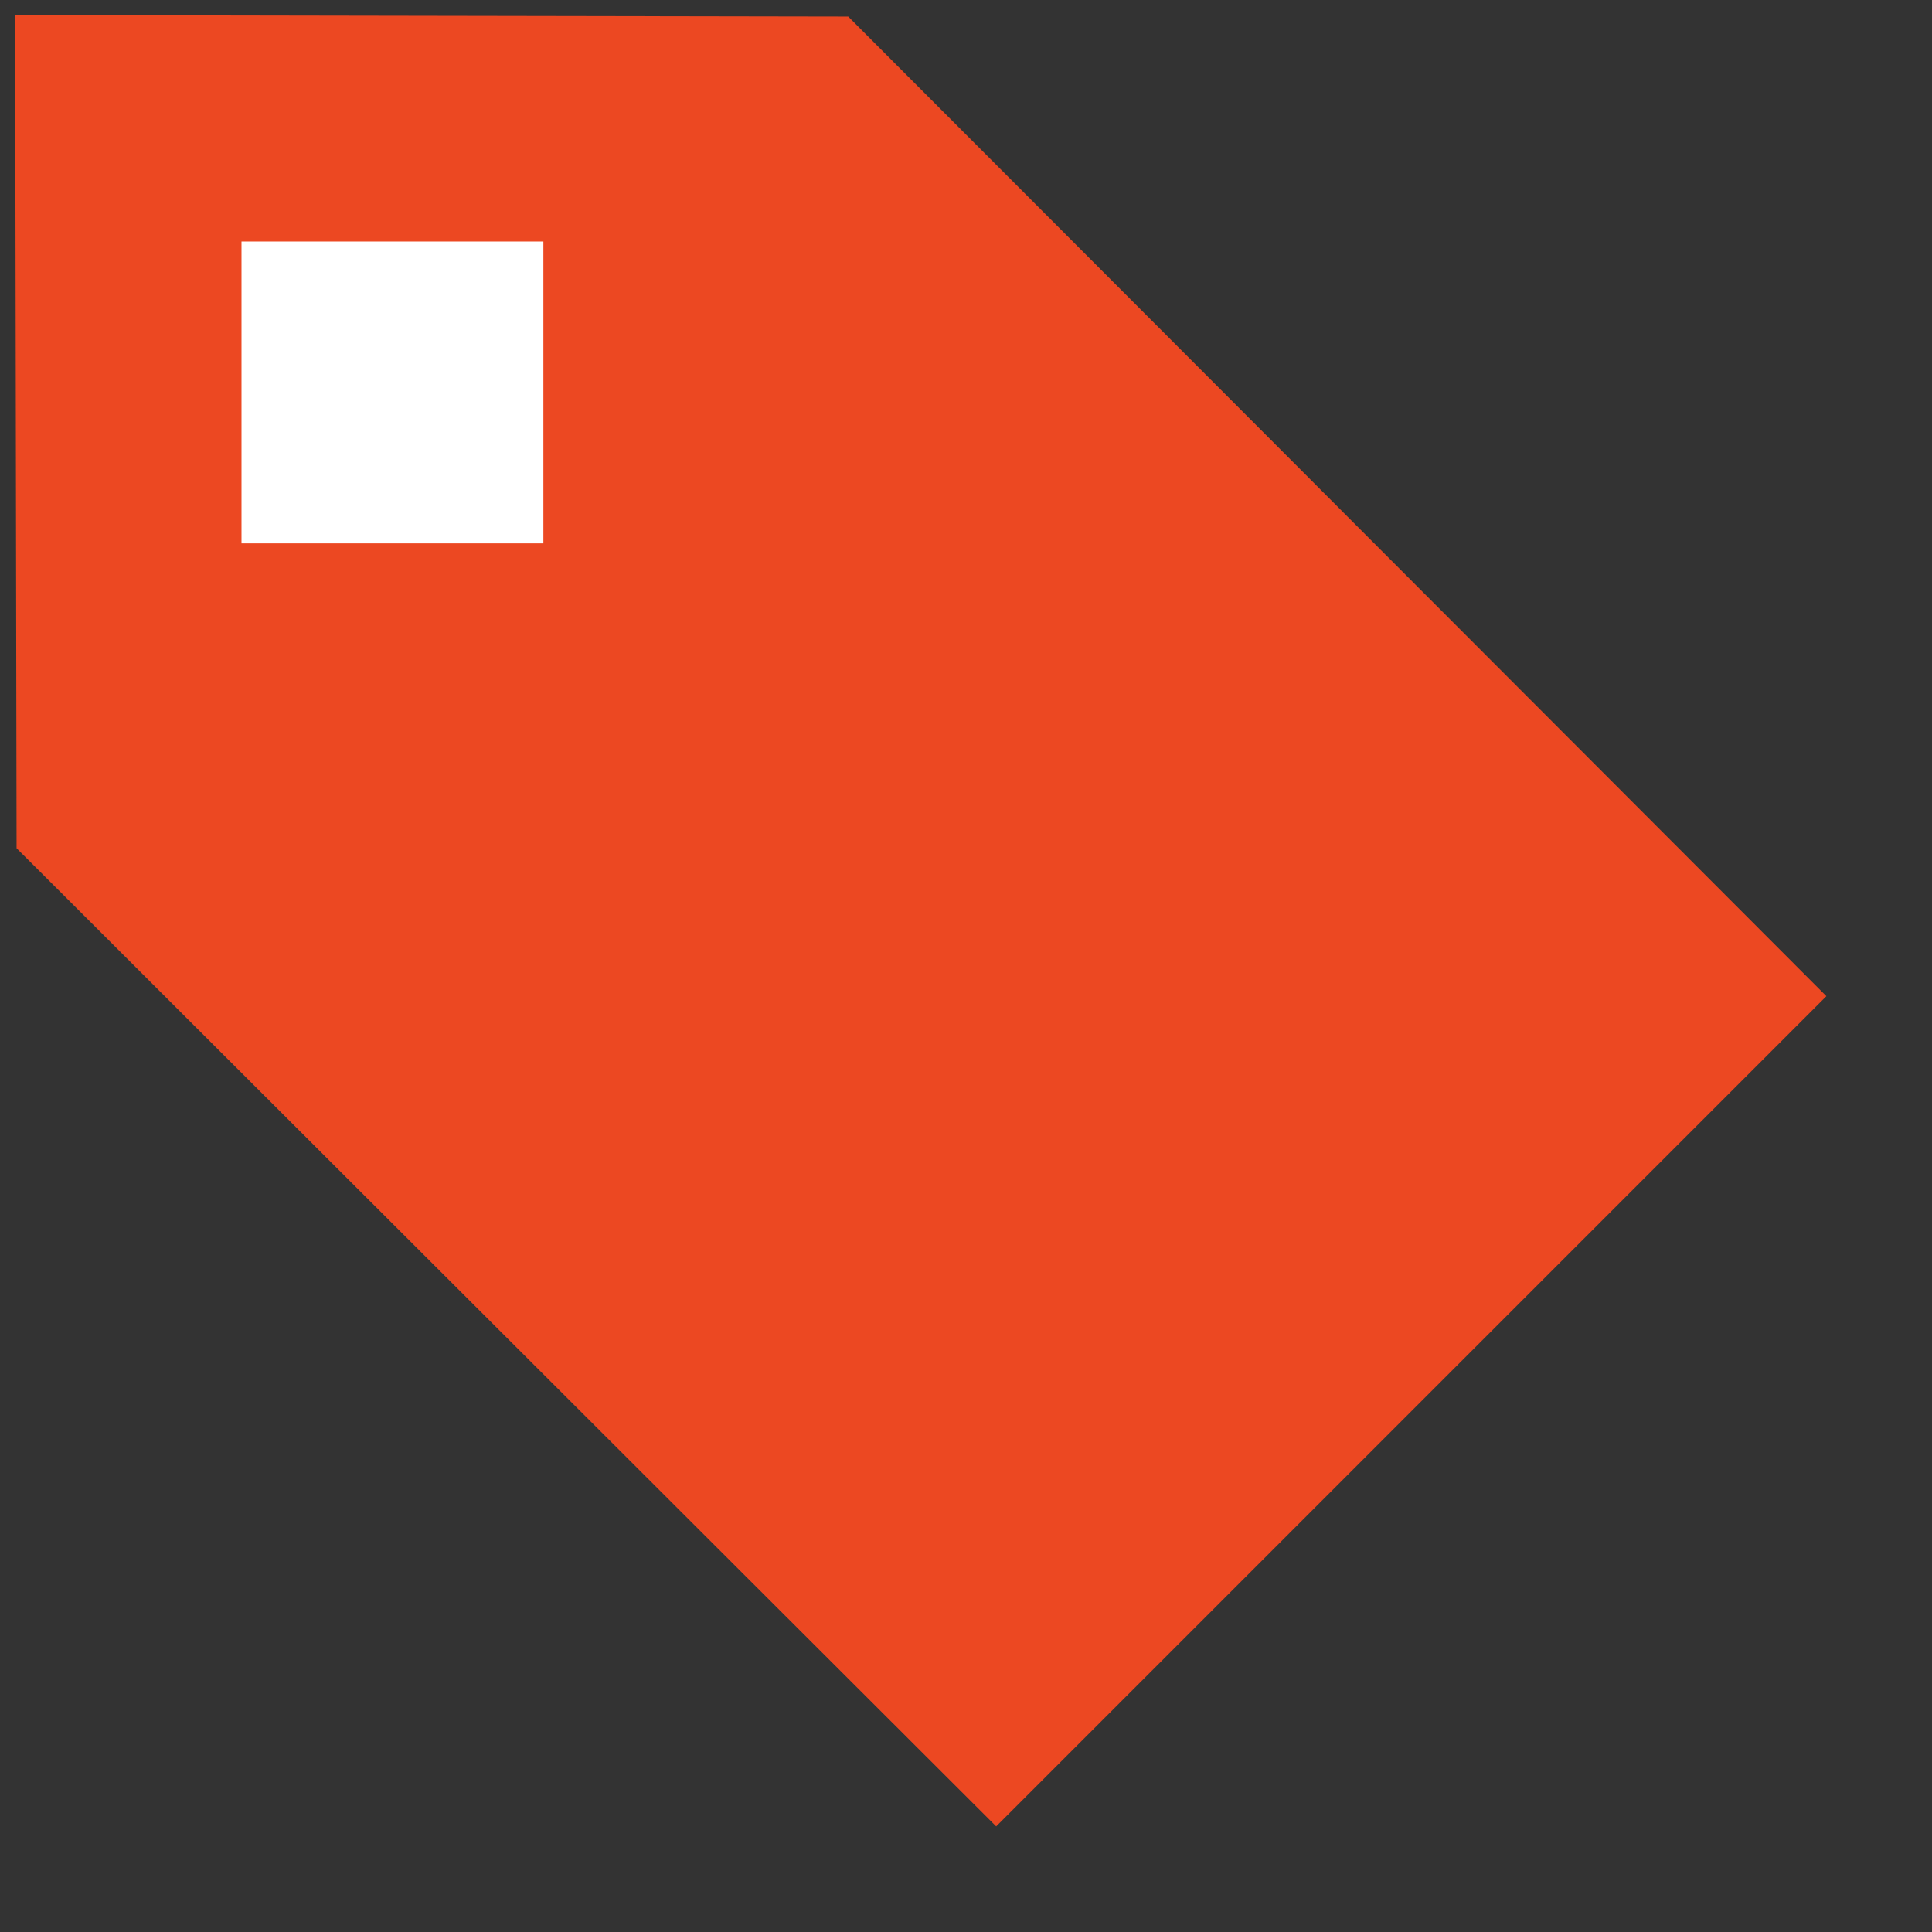
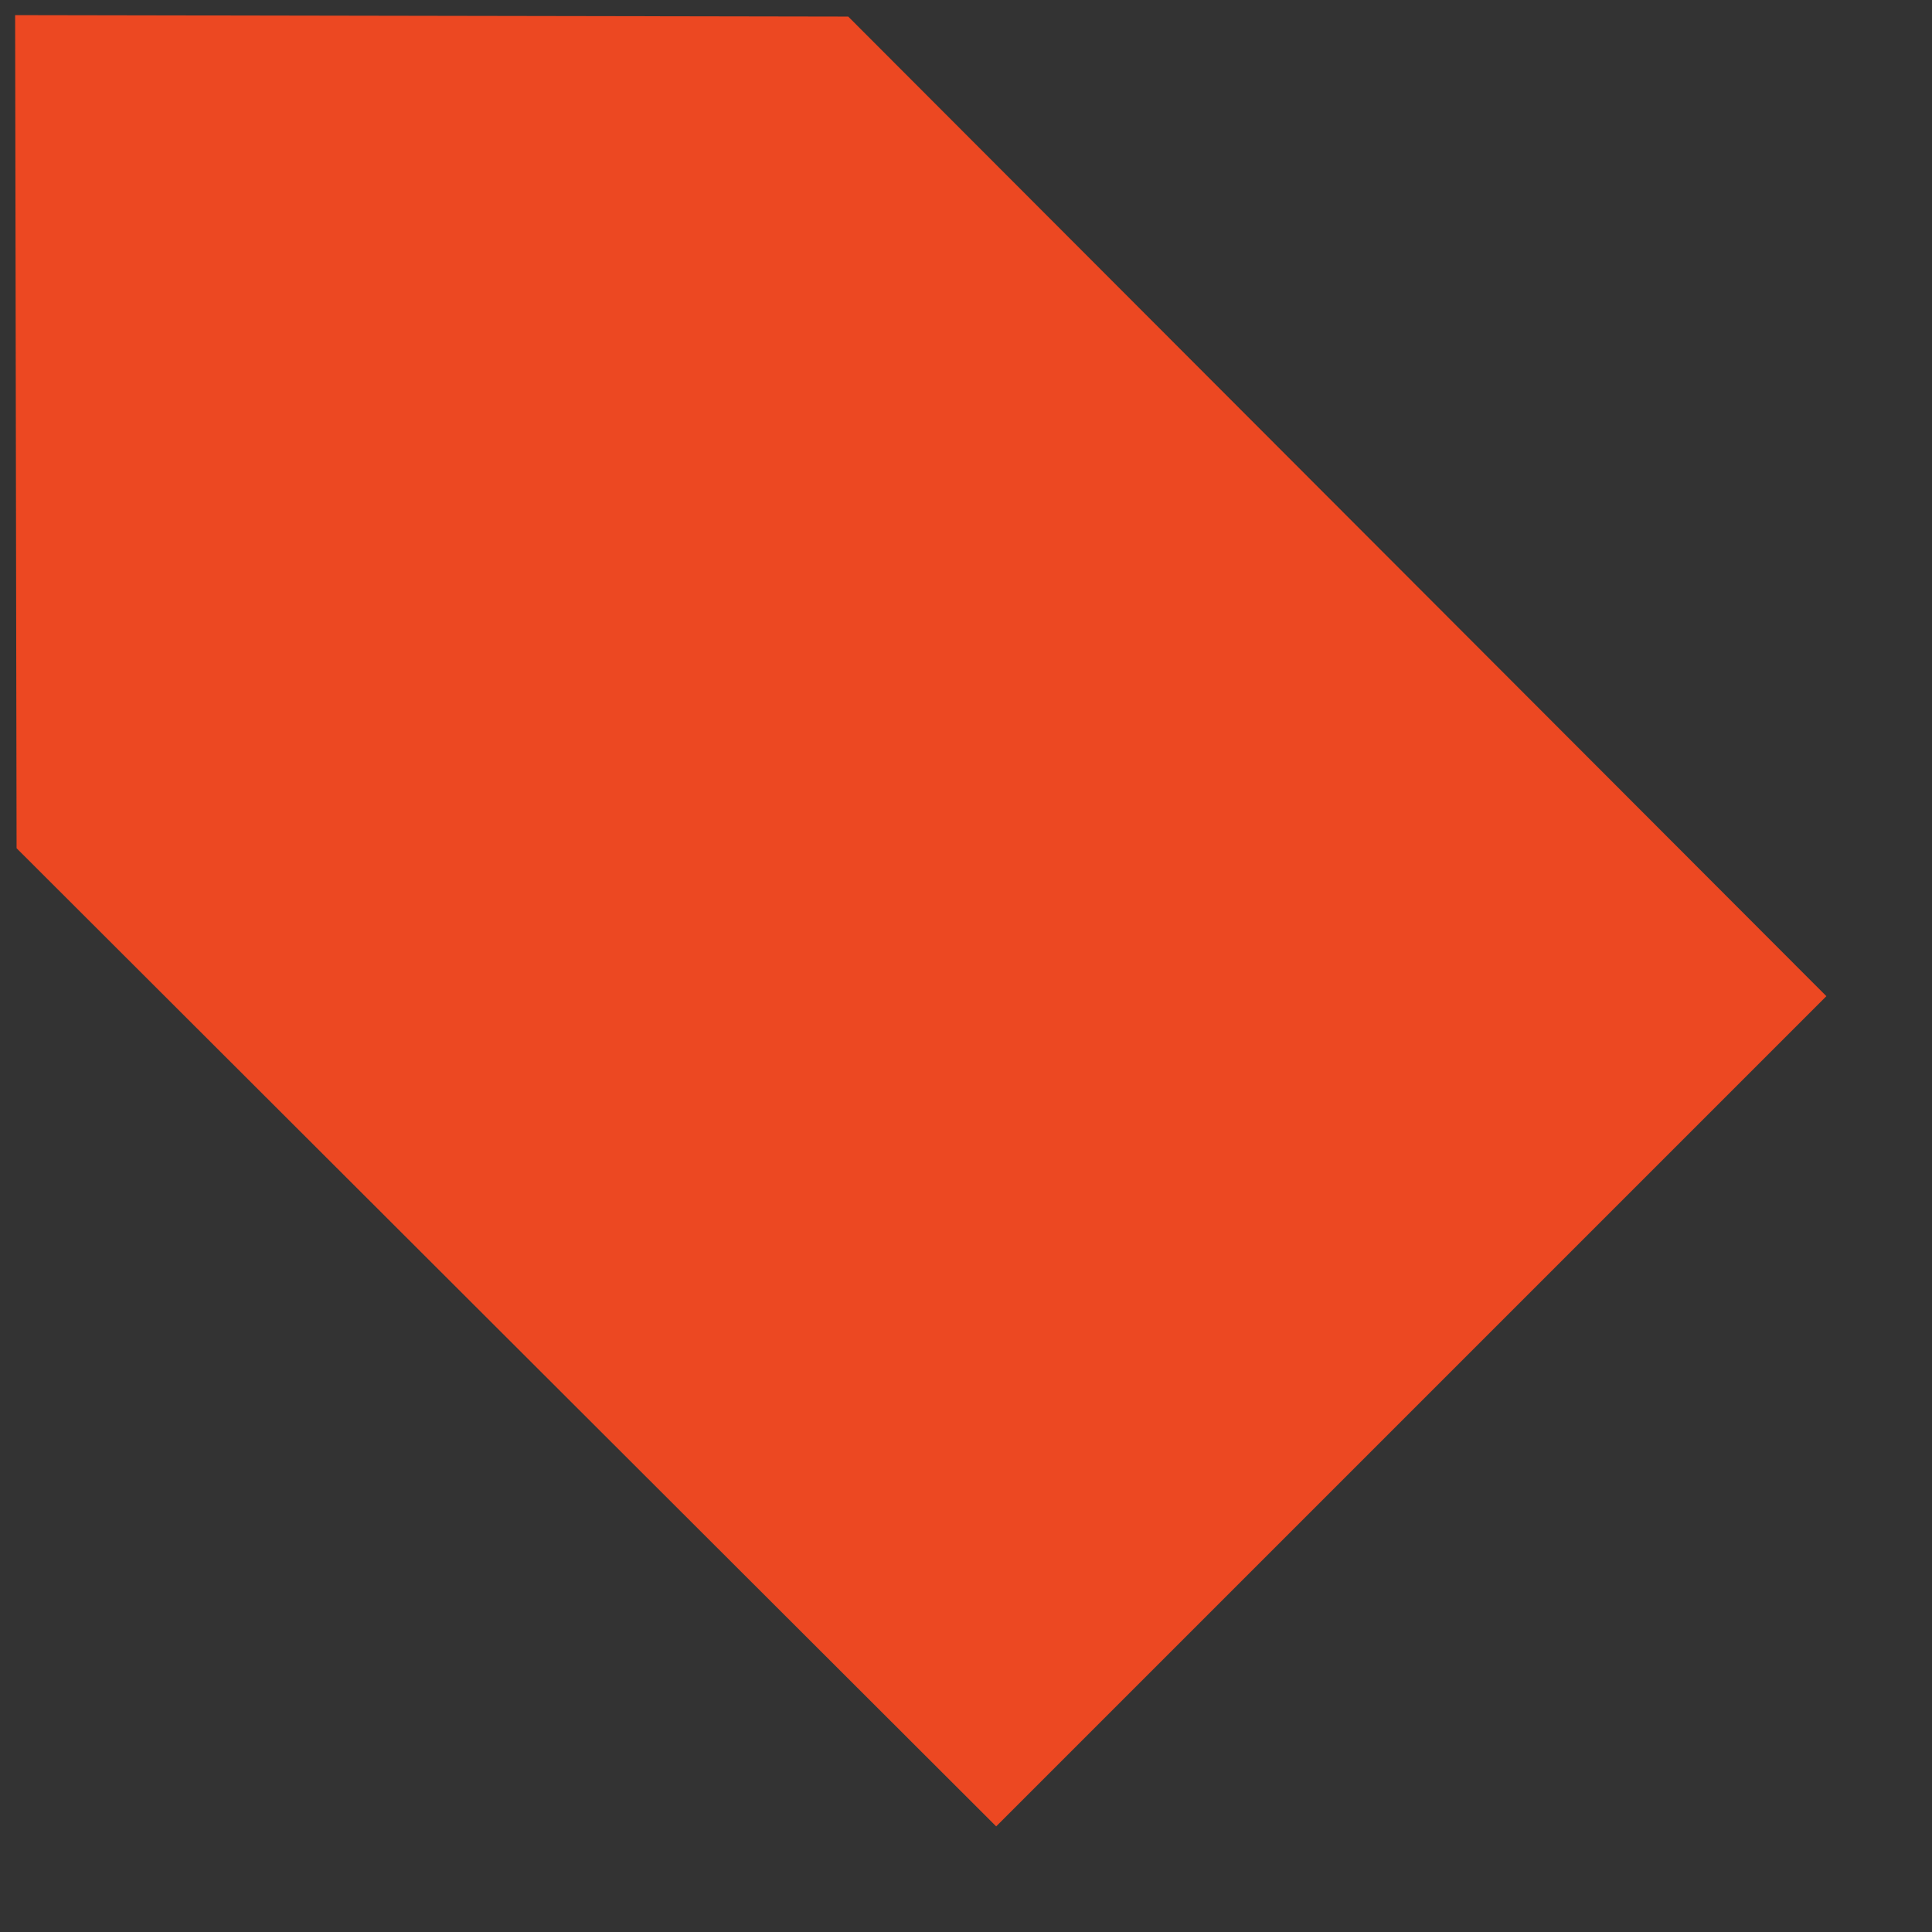
<svg xmlns="http://www.w3.org/2000/svg" width="24" height="24" viewBox="0 0 24 24" fill="none">
  <rect x="0" y="0" width="24" height="24" fill="#333333" stroke="none" />
  <path d="M22.688 12.375L12.375 22.688L0.206 10.537L0.188 0.188L10.537 0.206L22.688 12.375Z" fill="#EC4822" />
-   <path d="M6.75 6.75V3H3V4.875L3 6.75H4.875H6.75Z" fill="white" />
</svg>